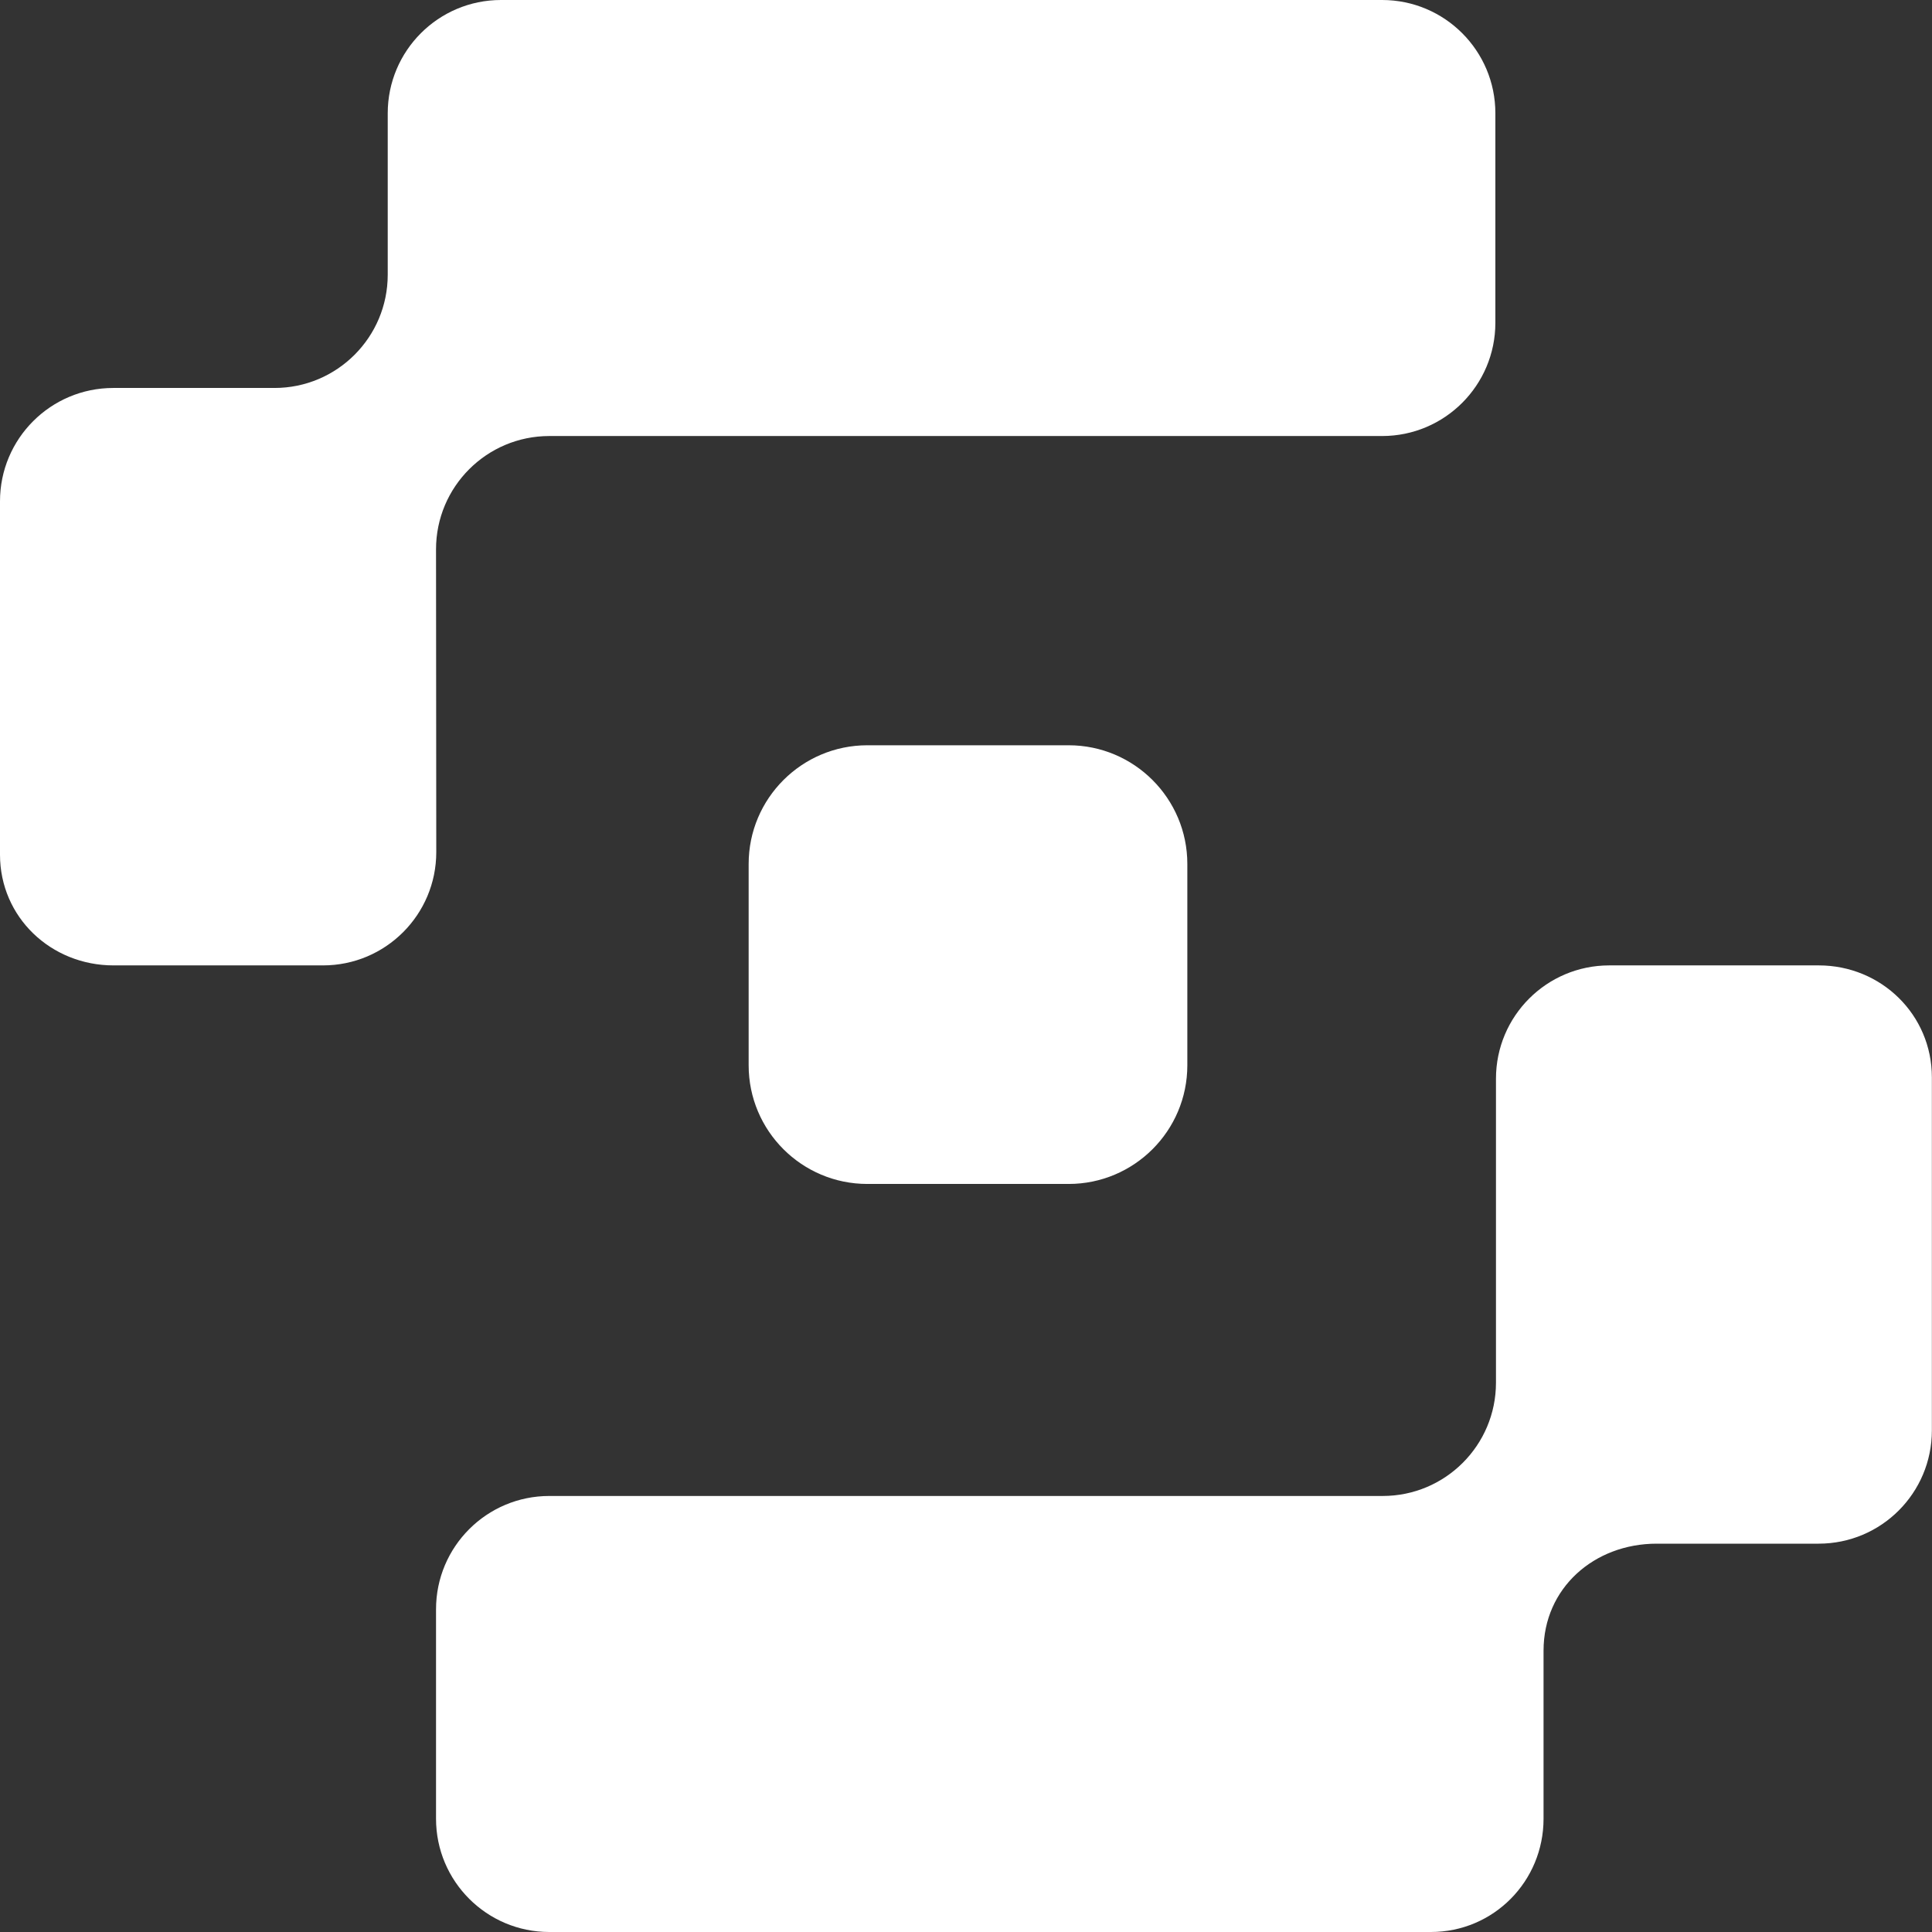
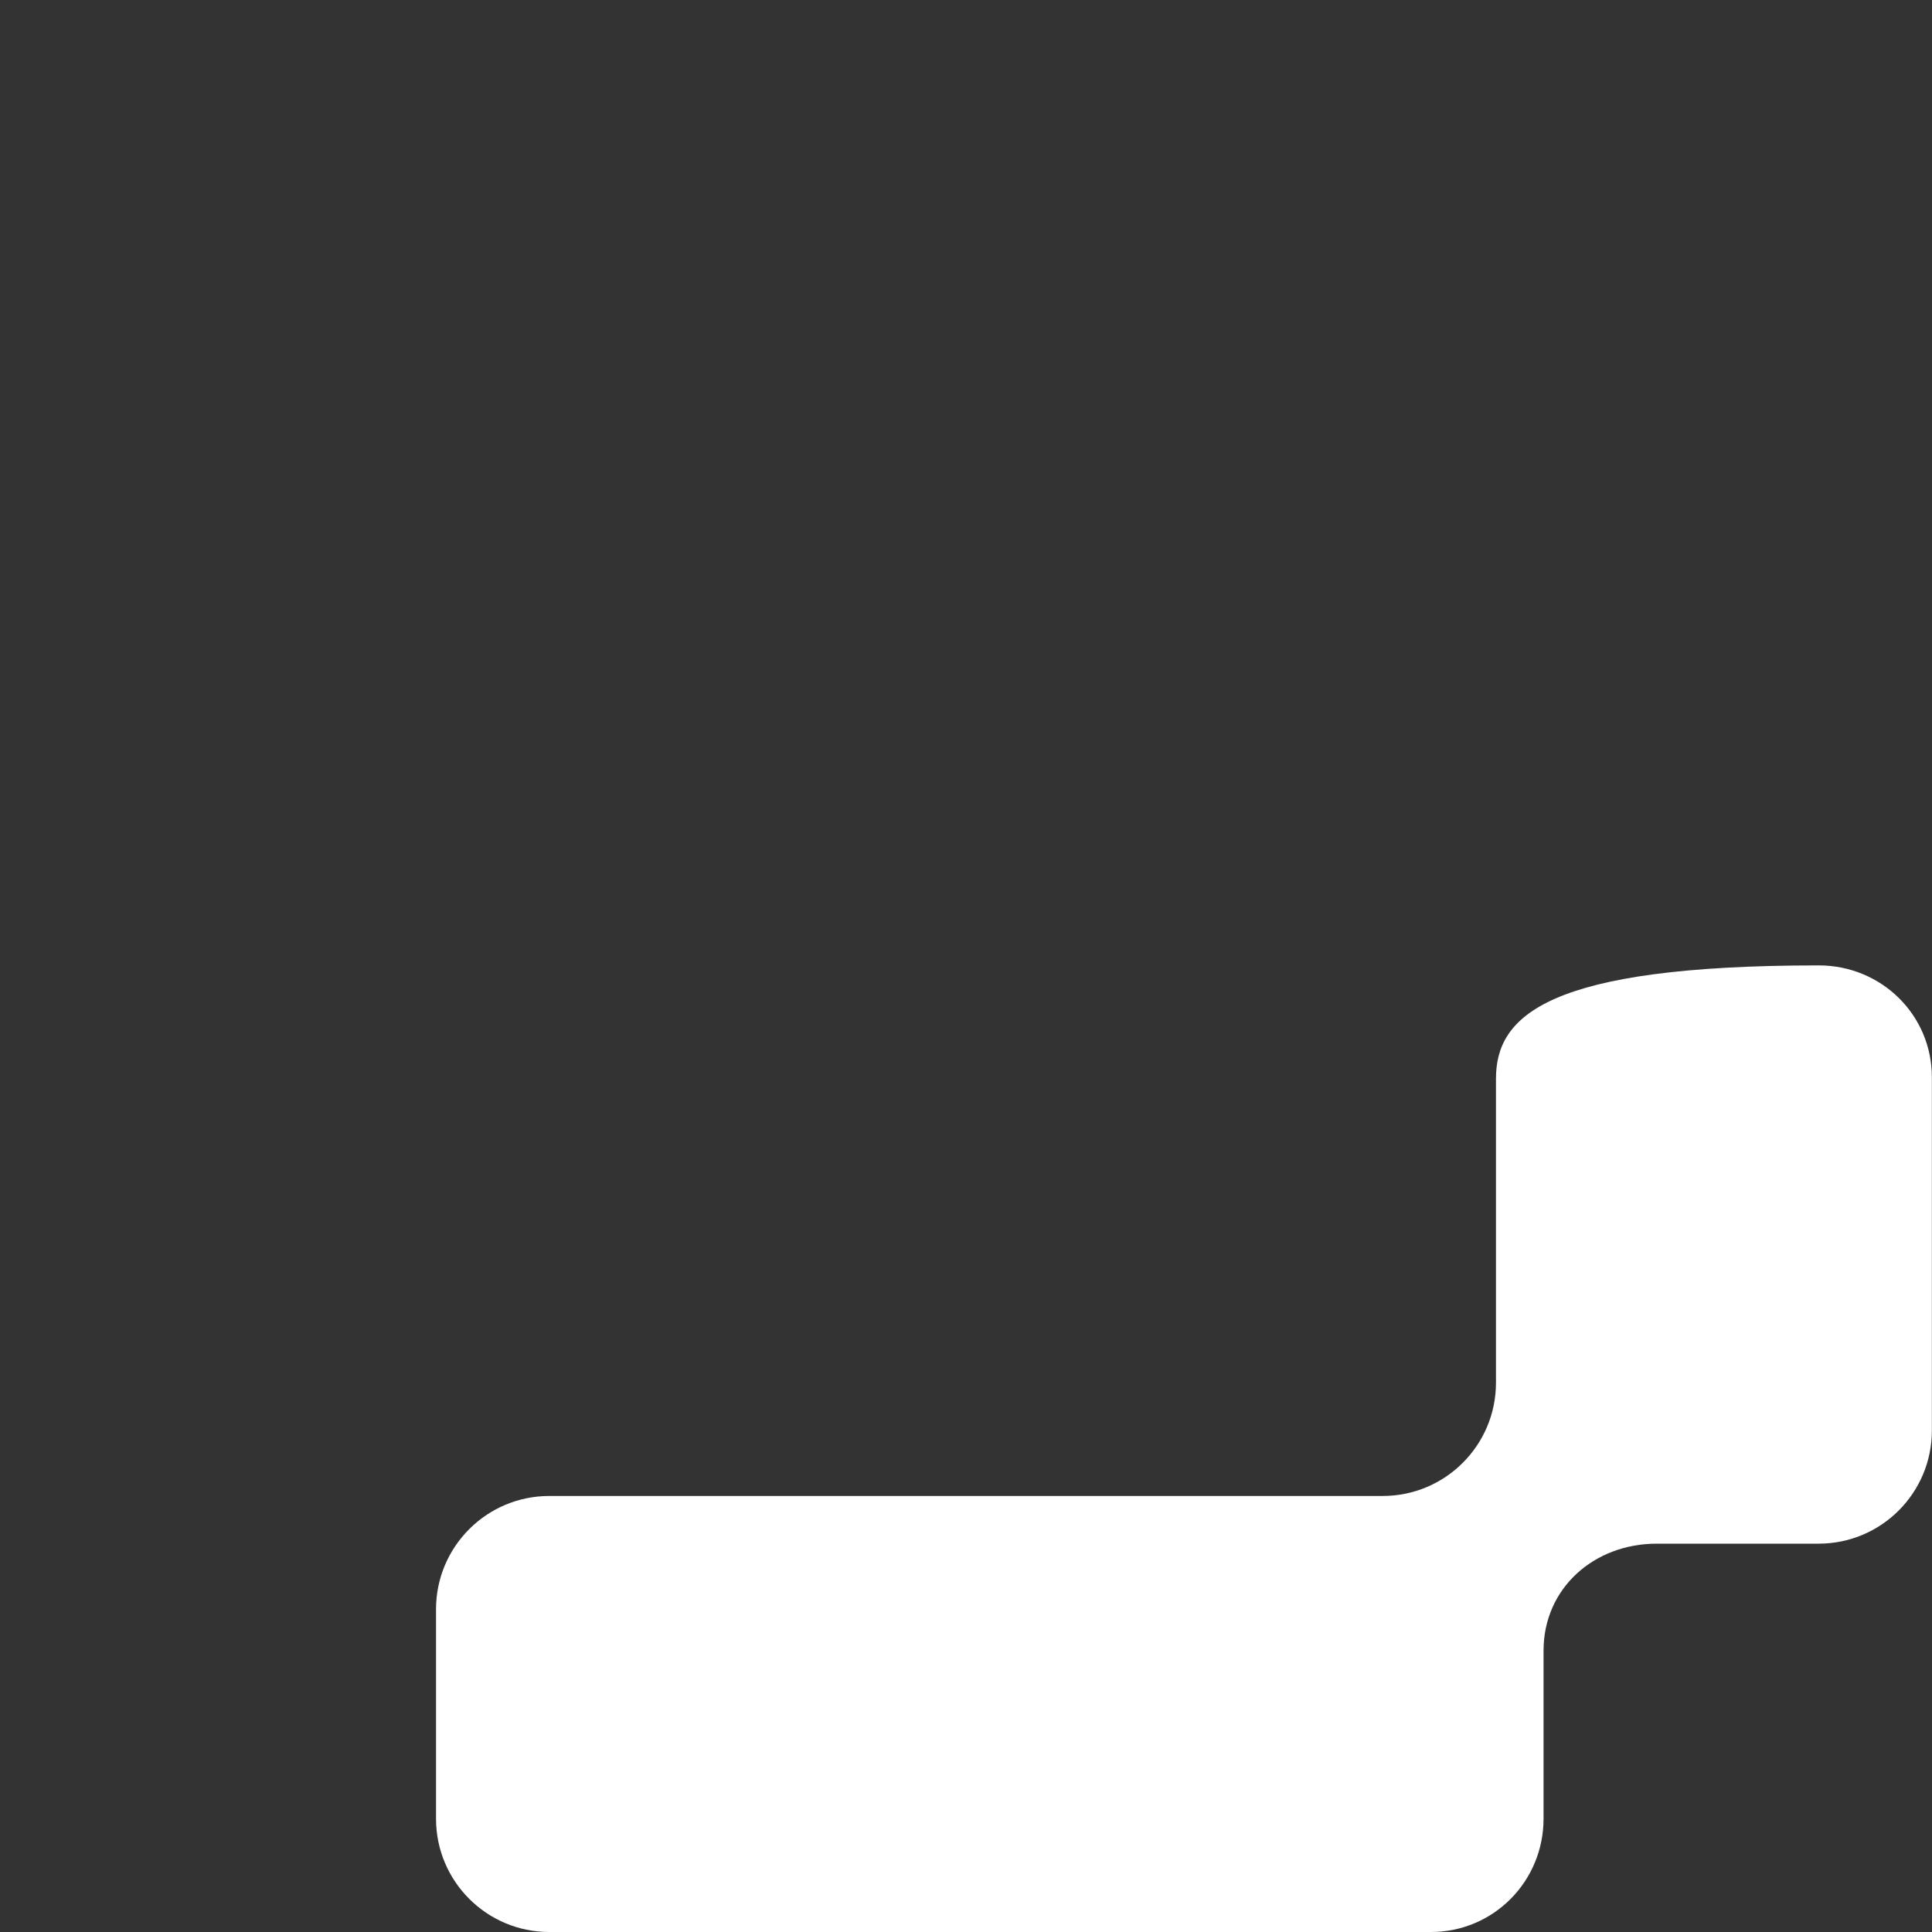
<svg xmlns="http://www.w3.org/2000/svg" width="16" height="16" viewBox="0 0 16 16" fill="none">
  <rect x="0" y="0" width="16" height="16" fill="#333333" stroke="none" />
-   <path d="M15.062 7.995H13.327C12.809 7.995 12.389 8.415 12.389 8.933V11.451C12.389 11.969 11.969 12.389 11.451 12.389H4.549C4.031 12.389 3.611 12.809 3.611 13.327V15.062C3.611 15.58 4.031 16 4.549 16H11.85C12.369 16 12.783 15.58 12.783 15.062V13.67C12.783 13.152 13.202 12.784 13.72 12.784H15.061C15.58 12.784 15.999 12.364 15.999 11.846V8.922C15.999 8.404 15.58 7.995 15.062 7.995Z" fill="white" />
-   <path d="M3.611 4.549C3.611 4.031 4.031 3.611 4.549 3.611H11.446C11.964 3.611 12.384 3.191 12.384 2.673V0.938C12.384 0.42 11.964 0 11.446 0H4.149C3.631 0 3.211 0.42 3.211 0.938V2.275C3.211 2.793 2.791 3.213 2.273 3.213H0.938C0.42 3.213 0 3.633 0 4.151V7.078C0 7.596 0.422 7.995 0.94 7.995H2.675C3.193 7.995 3.613 7.575 3.613 7.057L3.611 4.549Z" fill="white" />
-   <path d="M7.183 6.172H8.85C9.393 6.172 9.833 6.613 9.833 7.155V8.822C9.833 9.365 9.392 9.805 8.85 9.805H7.183C6.64 9.805 6.2 9.365 6.2 8.822V7.155C6.2 6.612 6.641 6.172 7.183 6.172Z" fill="white" />
+   <path d="M15.062 7.995C12.809 7.995 12.389 8.415 12.389 8.933V11.451C12.389 11.969 11.969 12.389 11.451 12.389H4.549C4.031 12.389 3.611 12.809 3.611 13.327V15.062C3.611 15.58 4.031 16 4.549 16H11.85C12.369 16 12.783 15.58 12.783 15.062V13.67C12.783 13.152 13.202 12.784 13.72 12.784H15.061C15.58 12.784 15.999 12.364 15.999 11.846V8.922C15.999 8.404 15.58 7.995 15.062 7.995Z" fill="white" />
</svg>